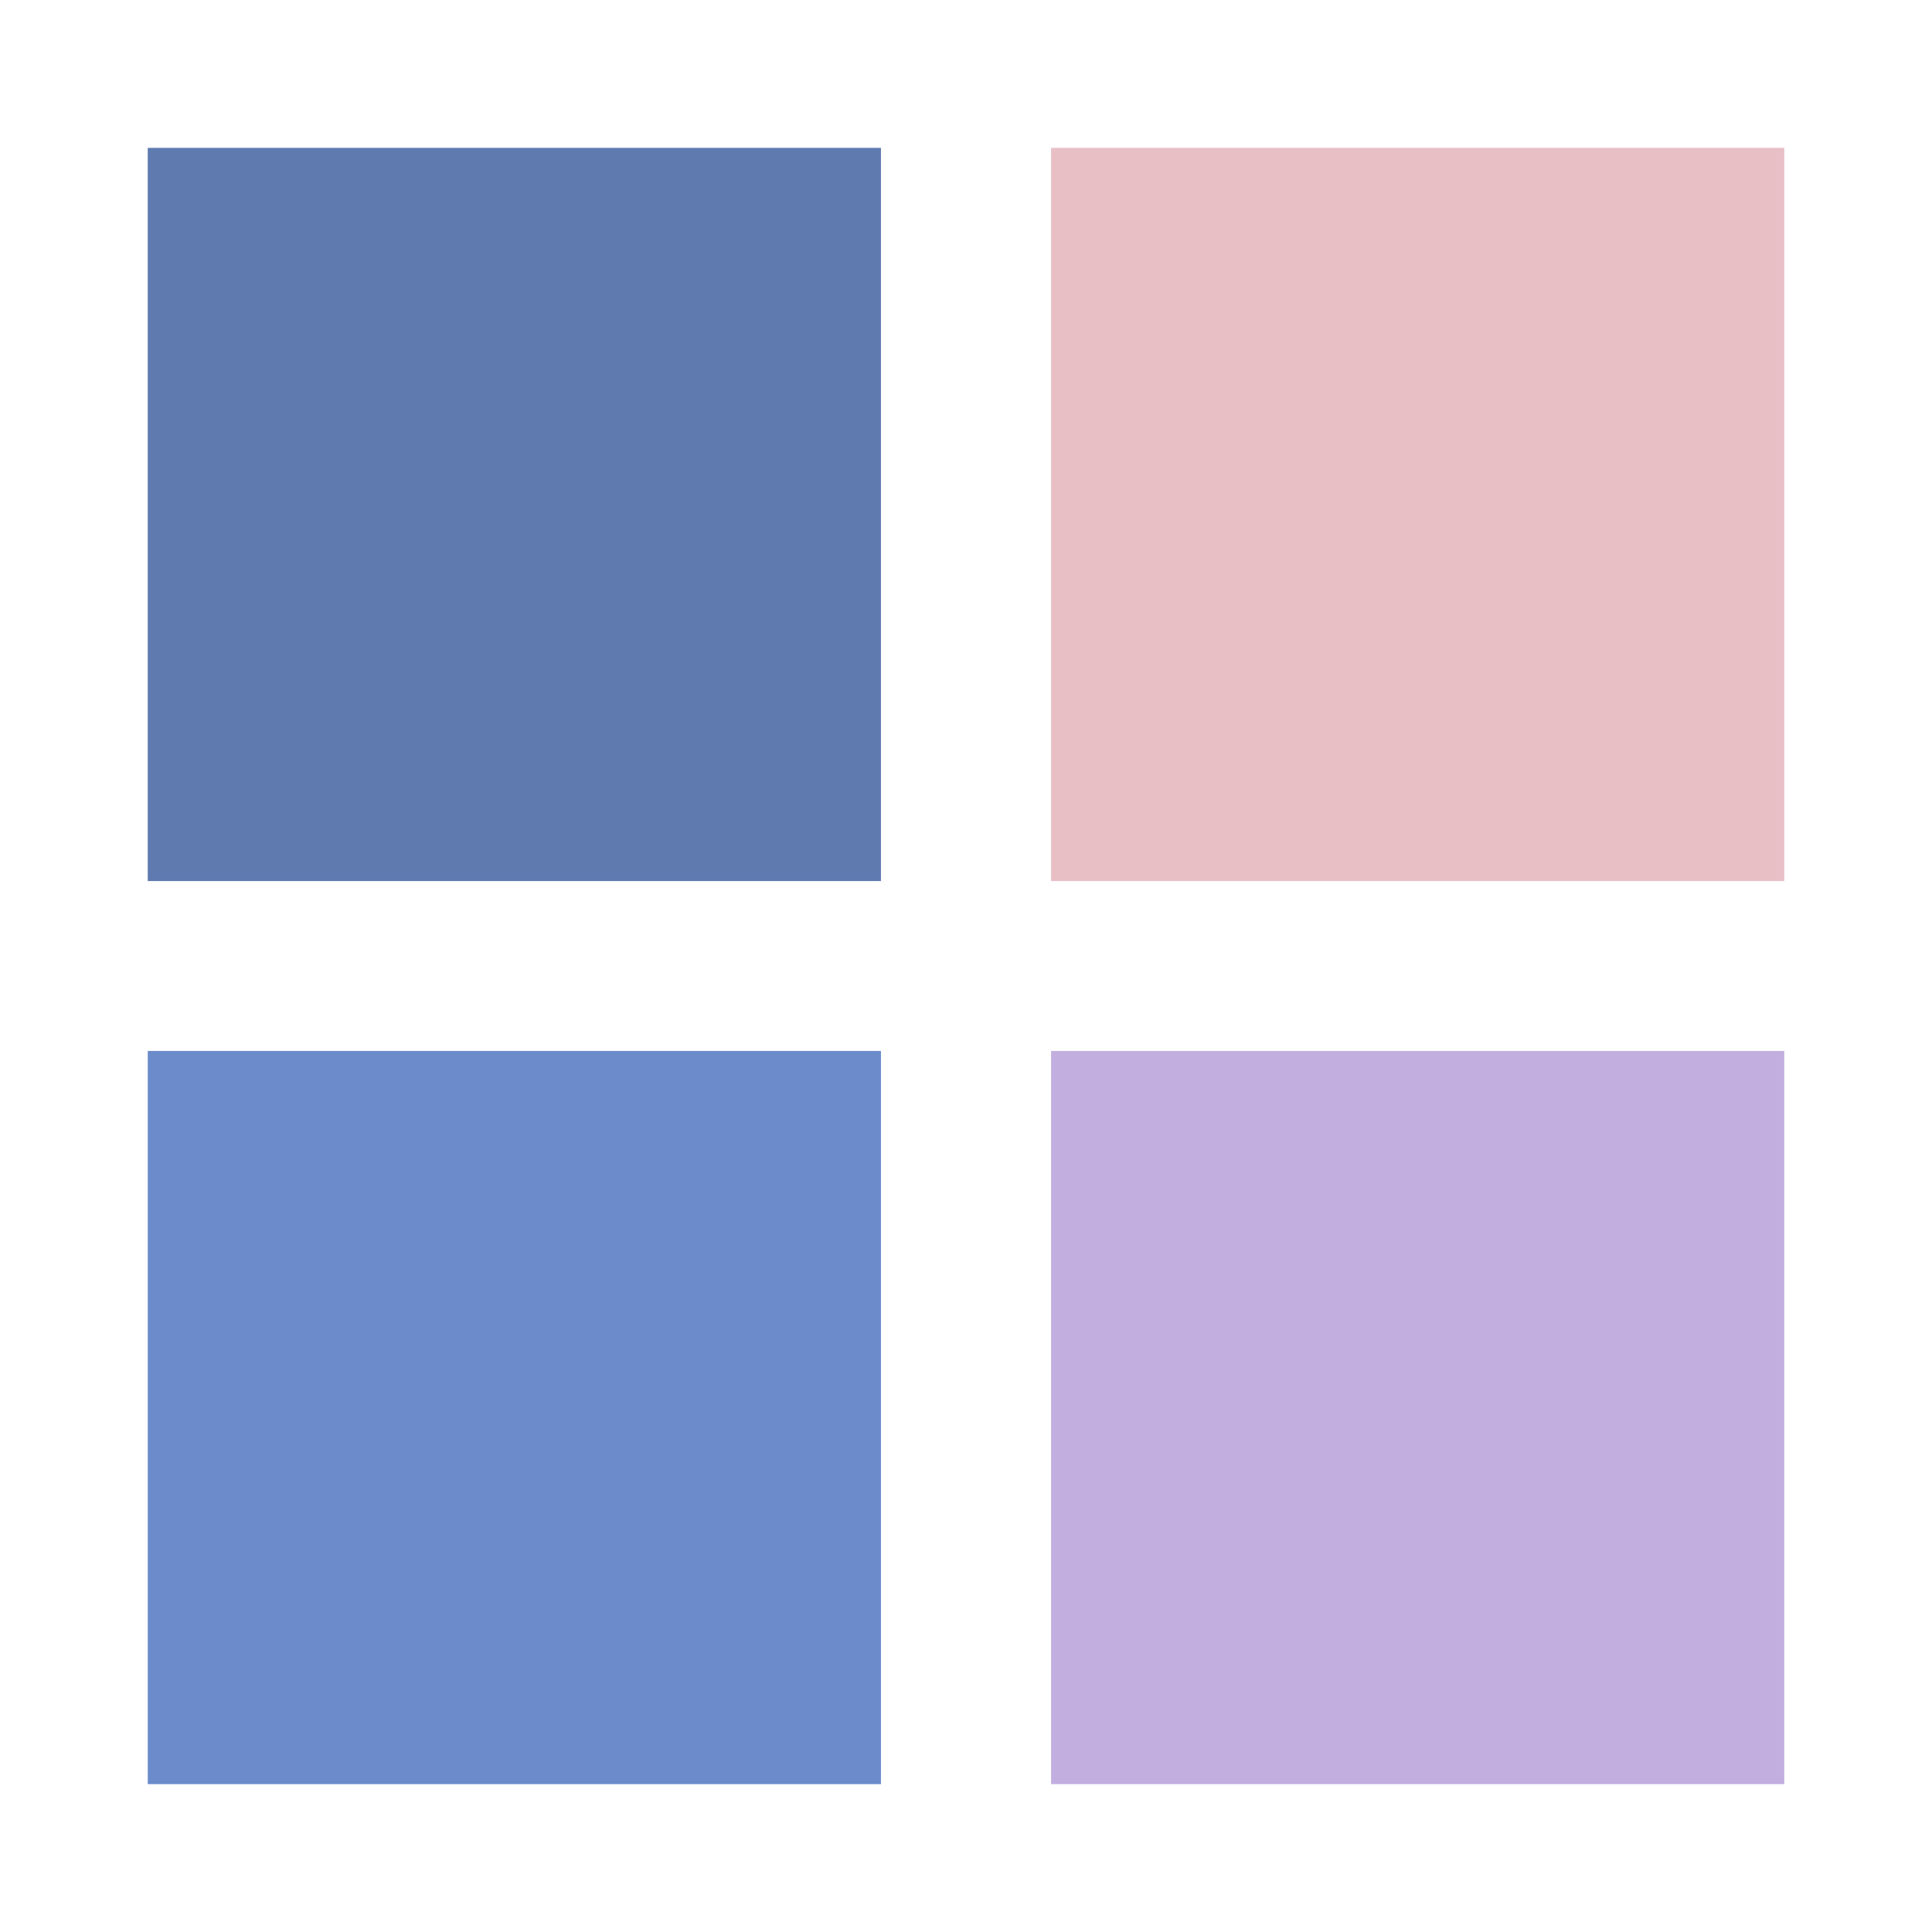
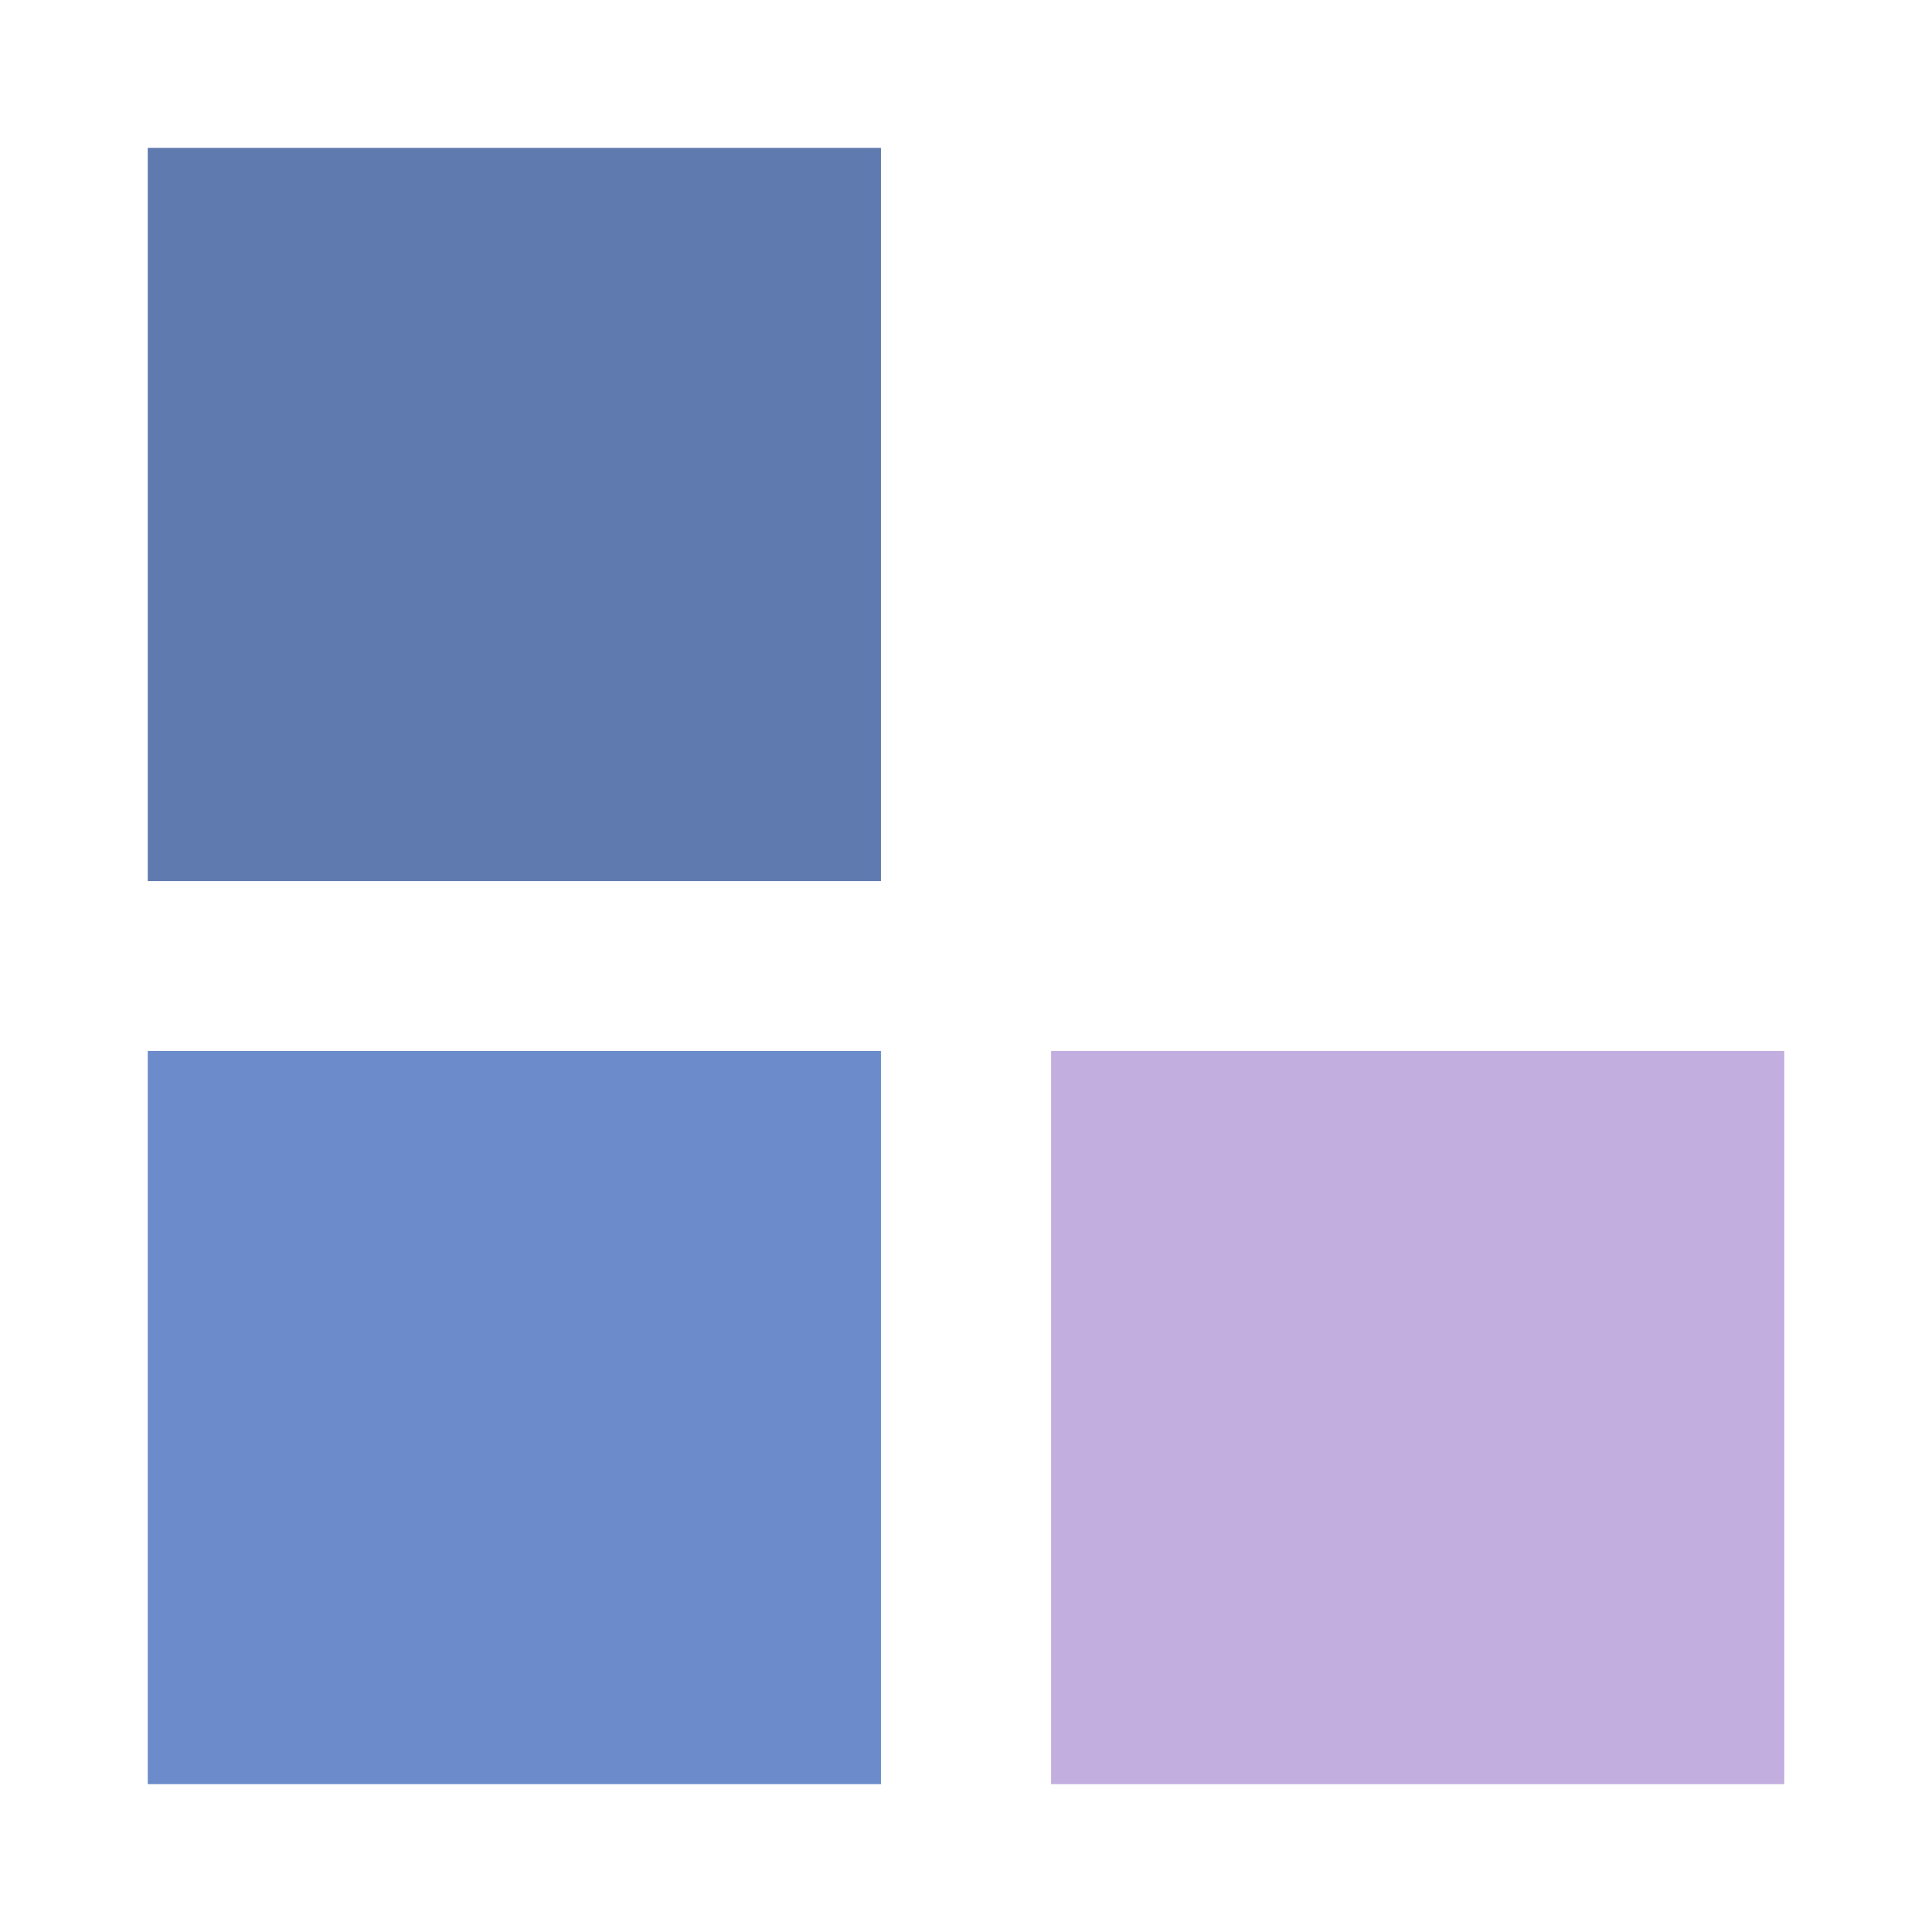
<svg xmlns="http://www.w3.org/2000/svg" width="100%" height="100%" viewBox="0 0 500 500" version="1.1" xml:space="preserve" style="fill-rule:evenodd;clip-rule:evenodd;stroke-linejoin:round;stroke-miterlimit:2;">
  <g transform="matrix(7.59,0,0,7.59,38.237,38.268)">
    <rect x="0" y="0" width="25" height="25" style="fill:rgb(95,122,175);" />
  </g>
  <g transform="matrix(7.59,0,0,7.59,38.237,271.985)">
    <rect x="0" y="0" width="25" height="25" style="fill:rgb(107,139,202);" />
  </g>
  <g transform="matrix(7.59,0,0,7.59,272.017,38.268)">
-     <rect x="0" y="0" width="25" height="25" style="fill:rgb(233,191,198);" />
-   </g>
+     </g>
  <g transform="matrix(7.59,0,0,7.59,272.017,271.985)">
    <rect x="0" y="0" width="25" height="25" style="fill:rgb(194,175,223);" />
  </g>
</svg>